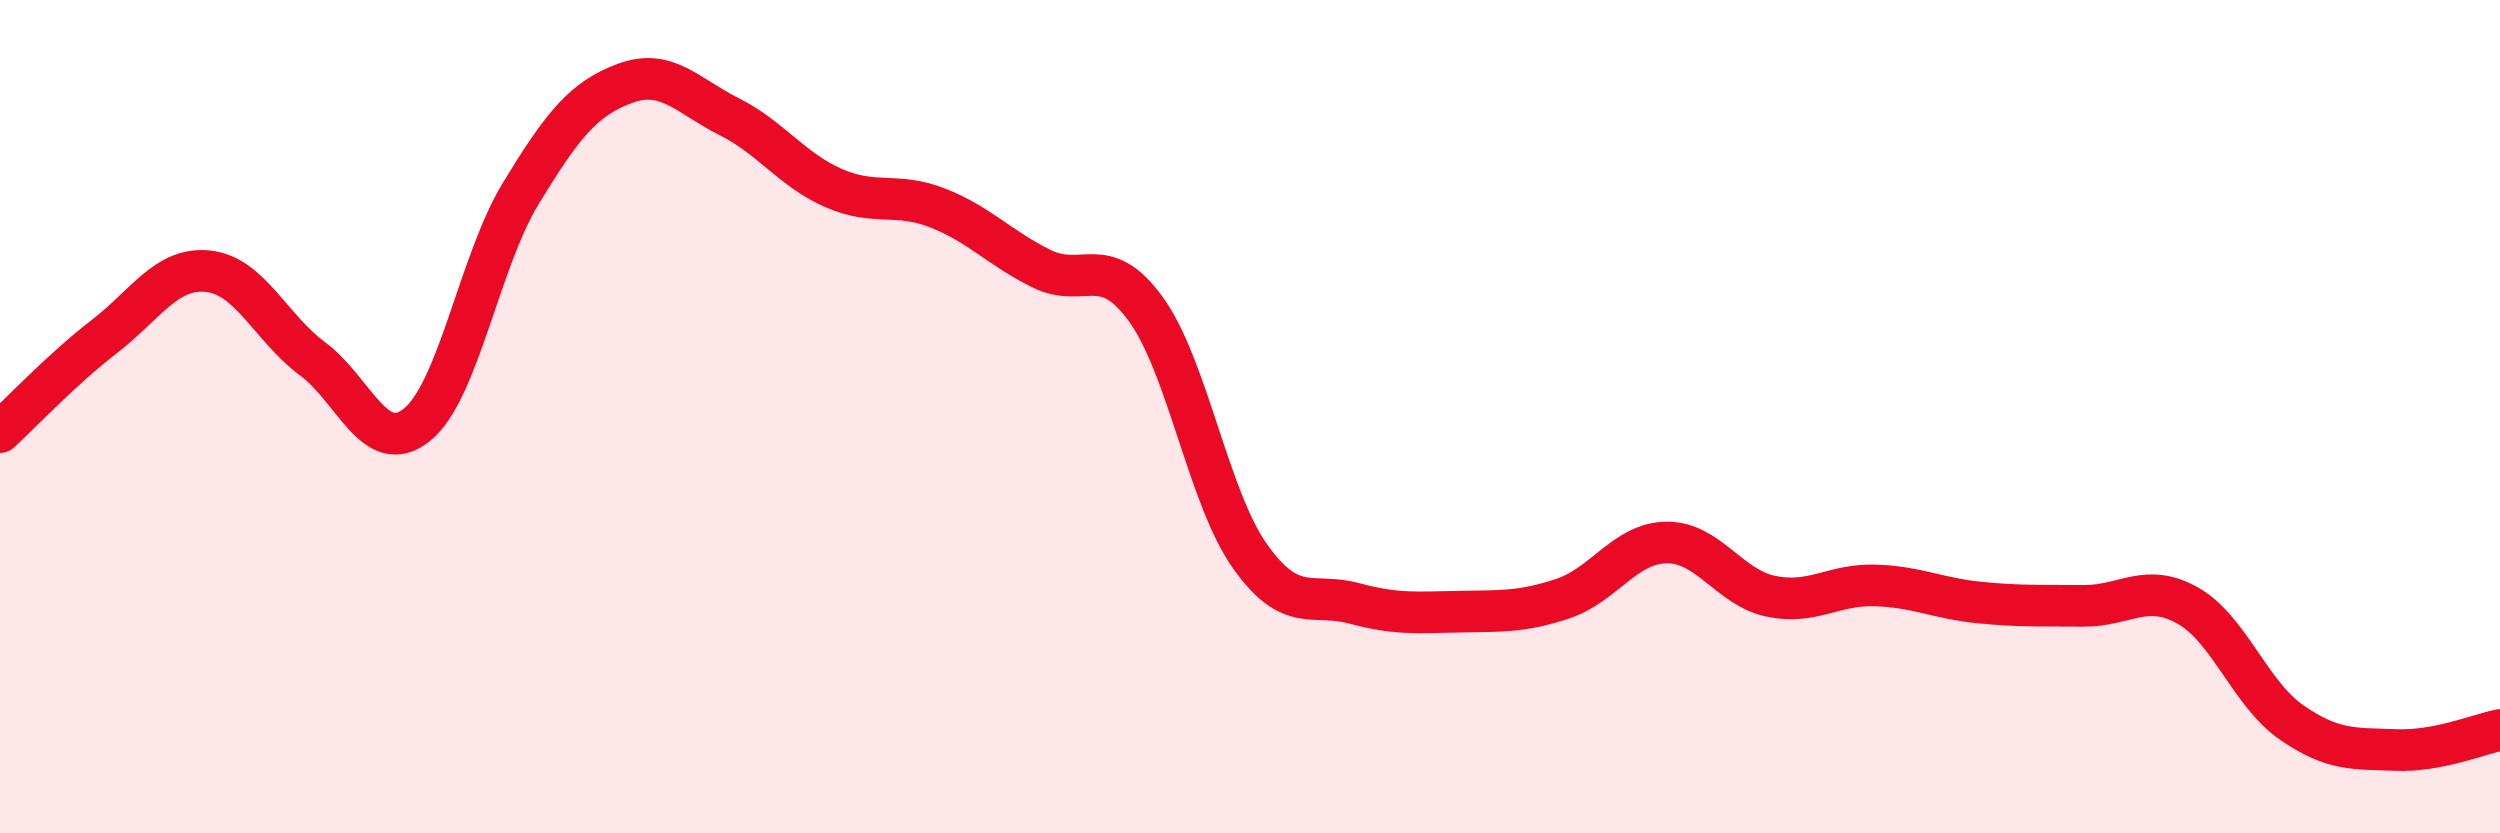
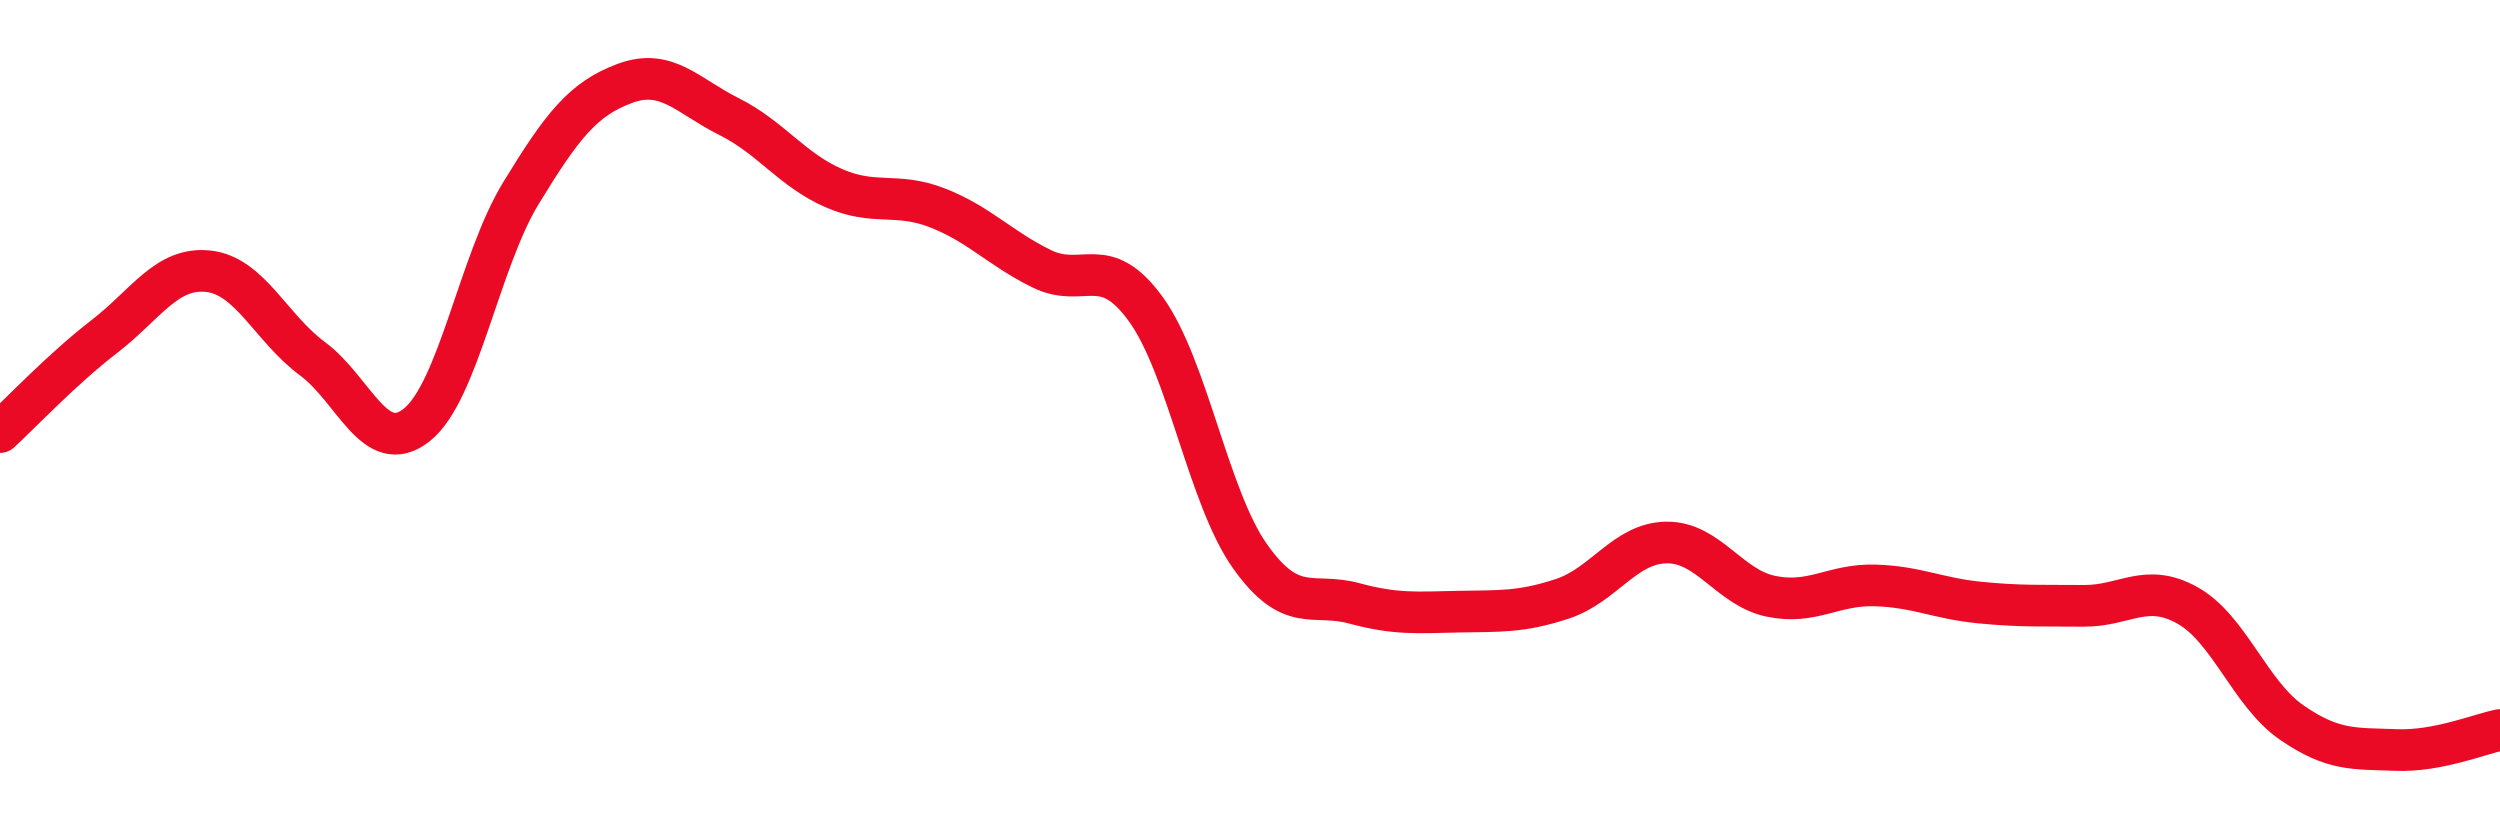
<svg xmlns="http://www.w3.org/2000/svg" width="60" height="20" viewBox="0 0 60 20">
-   <path d="M 0,10.37 C 0.5,9.91 1.5,8.85 2.5,8.08 C 3.5,7.31 4,6.4 5,6.51 C 6,6.62 6.5,7.87 7.5,8.61 C 8.5,9.35 9,10.99 10,10.2 C 11,9.41 11.5,6.28 12.5,4.64 C 13.5,3 14,2.37 15,2 C 16,1.63 16.5,2.3 17.5,2.8 C 18.5,3.3 19,4.07 20,4.51 C 21,4.95 21.5,4.6 22.5,4.99 C 23.5,5.38 24,5.96 25,6.45 C 26,6.94 26.5,6.04 27.5,7.42 C 28.5,8.8 29,11.94 30,13.35 C 31,14.76 31.5,14.21 32.5,14.48 C 33.5,14.75 34,14.7 35,14.68 C 36,14.66 36.5,14.7 37.5,14.37 C 38.5,14.04 39,13.03 40,13.02 C 41,13.01 41.5,14.1 42.5,14.31 C 43.5,14.52 44,14.02 45,14.05 C 46,14.08 46.5,14.36 47.5,14.46 C 48.5,14.56 49,14.53 50,14.54 C 51,14.55 51.5,13.97 52.5,14.53 C 53.5,15.09 54,16.65 55,17.34 C 56,18.03 56.5,17.96 57.5,18 C 58.5,18.04 59.5,17.62 60,17.52L60 20L0 20Z" fill="#EB0A25" opacity="0.1" stroke-linecap="round" stroke-linejoin="round" />
  <path d="M 0,10.37 C 0.5,9.91 1.5,8.85 2.5,8.08 C 3.5,7.31 4,6.4 5,6.51 C 6,6.62 6.5,7.87 7.5,8.61 C 8.5,9.35 9,10.99 10,10.2 C 11,9.41 11.5,6.28 12.5,4.64 C 13.5,3 14,2.37 15,2 C 16,1.63 16.5,2.3 17.5,2.8 C 18.5,3.3 19,4.07 20,4.51 C 21,4.95 21.5,4.6 22.5,4.99 C 23.5,5.38 24,5.96 25,6.45 C 26,6.94 26.5,6.04 27.5,7.42 C 28.5,8.8 29,11.94 30,13.35 C 31,14.76 31.5,14.21 32.5,14.48 C 33.5,14.75 34,14.7 35,14.68 C 36,14.66 36.5,14.7 37.5,14.37 C 38.5,14.04 39,13.03 40,13.02 C 41,13.01 41.5,14.1 42.5,14.31 C 43.5,14.52 44,14.02 45,14.05 C 46,14.08 46.5,14.36 47.5,14.46 C 48.5,14.56 49,14.53 50,14.54 C 51,14.55 51.5,13.97 52.5,14.53 C 53.5,15.09 54,16.65 55,17.34 C 56,18.03 56.5,17.96 57.5,18 C 58.5,18.04 59.5,17.62 60,17.52" stroke="#EB0A25" stroke-width="1" fill="none" stroke-linecap="round" stroke-linejoin="round" />
</svg>